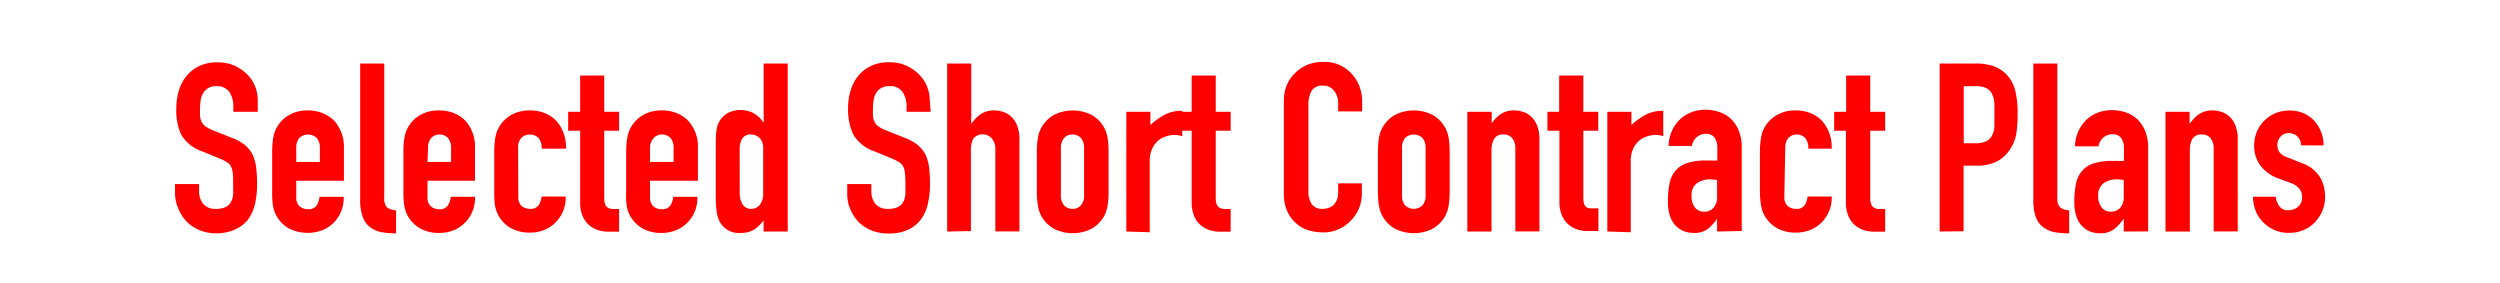
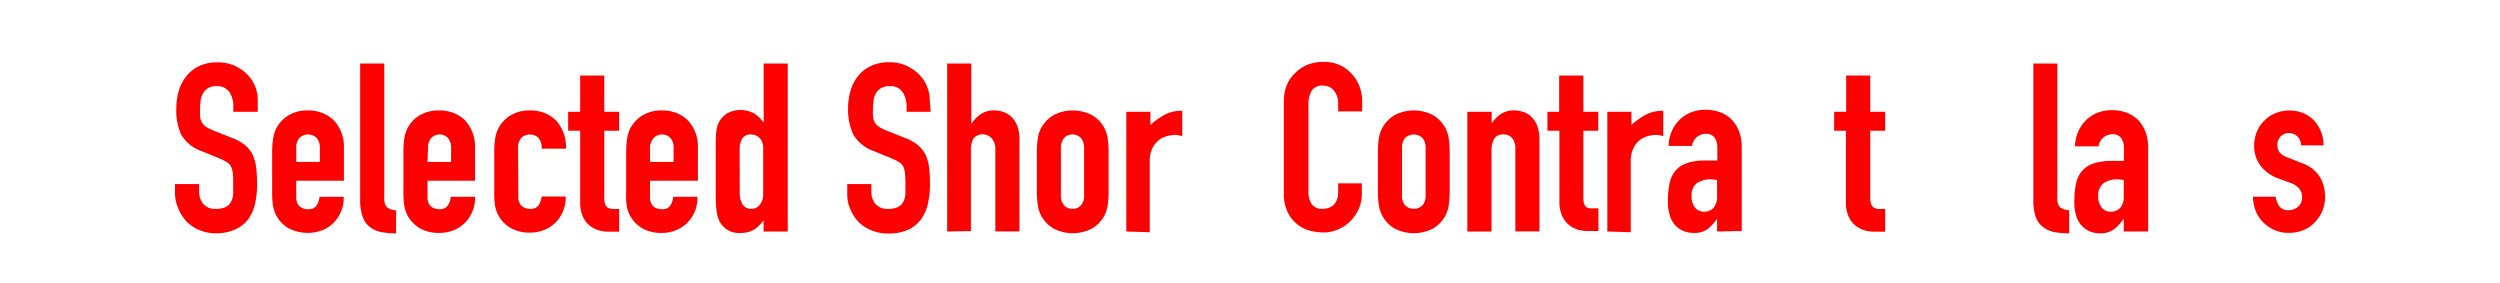
<svg xmlns="http://www.w3.org/2000/svg" id="chillax" viewBox="0 0 300 34">
  <defs>
    <style>.cls-1{fill:red;}</style>
  </defs>
  <path class="cls-1" d="M30.93,13.42H28v-.65a3.08,3.08,0,0,0-.46-1.71A1.75,1.75,0,0,0,26,10.34a1.84,1.84,0,0,0-1,.22,1.79,1.79,0,0,0-.59.57,2.25,2.25,0,0,0-.32.83,6.27,6.27,0,0,0-.08,1,9.09,9.09,0,0,0,0,1,2,2,0,0,0,.21.71,1.6,1.6,0,0,0,.5.54,4.55,4.55,0,0,0,.89.45l2.21.88a5.69,5.69,0,0,1,1.56.86,3.63,3.63,0,0,1,.93,1.15,5.41,5.41,0,0,1,.43,1.55,16.25,16.25,0,0,1,.11,2,10.45,10.45,0,0,1-.25,2.37,5.06,5.06,0,0,1-.82,1.85A4.1,4.1,0,0,1,28.3,27.5,5.53,5.53,0,0,1,26,28a5.29,5.29,0,0,1-2-.36,4.9,4.9,0,0,1-1.56-1,5.17,5.17,0,0,1-1-1.52A4.68,4.68,0,0,1,21,23.17V22.09h2.89V23a2.32,2.32,0,0,0,.47,1.43,1.82,1.82,0,0,0,1.57.63,2.52,2.52,0,0,0,1.14-.21,1.45,1.45,0,0,0,.64-.61,2.26,2.26,0,0,0,.27-.95c0-.36,0-.78,0-1.23s0-1-.05-1.3a2.36,2.36,0,0,0-.23-.82,1.58,1.58,0,0,0-.52-.51,7,7,0,0,0-.87-.43l-2.07-.85a4.56,4.56,0,0,1-2.5-2A6.92,6.92,0,0,1,21.16,13a7.21,7.21,0,0,1,.31-2.15,4.88,4.88,0,0,1,.94-1.76,4.21,4.21,0,0,1,1.51-1.17,5,5,0,0,1,2.2-.44,4.91,4.91,0,0,1,2,.39,5.38,5.38,0,0,1,1.54,1.05A4.38,4.38,0,0,1,30.93,12Z" />
  <path class="cls-1" d="M41.27,21.69H35.55v2a1.42,1.42,0,0,0,.38,1.05,1.45,1.45,0,0,0,1,.36,1.13,1.13,0,0,0,1.09-.48,2.62,2.62,0,0,0,.33-1h2.89a4.17,4.17,0,0,1-1.16,3.06,3.92,3.92,0,0,1-1.36.93,5,5,0,0,1-4.09-.22,3.89,3.89,0,0,1-1.46-1.5,4,4,0,0,1-.43-1.31A11.42,11.42,0,0,1,32.66,23V18.24a11.46,11.46,0,0,1,.11-1.62,4,4,0,0,1,.43-1.3,3.89,3.89,0,0,1,1.46-1.5,4.38,4.38,0,0,1,2.3-.57,4.73,4.73,0,0,1,1.8.34,4.07,4.07,0,0,1,1.38.94,4.65,4.65,0,0,1,1.13,3.2Zm-5.72-2.26h2.83V17.78A1.79,1.79,0,0,0,38,16.55a1.51,1.51,0,0,0-2.07,0,1.79,1.79,0,0,0-.38,1.23Z" />
  <path class="cls-1" d="M43.22,7.62h2.89V23.73a1.58,1.58,0,0,0,.3,1.12,1.82,1.82,0,0,0,1.12.38V28a9.73,9.73,0,0,1-1.79-.15,3.25,3.25,0,0,1-1.36-.61A2.69,2.69,0,0,1,43.52,26a5.77,5.77,0,0,1-.3-2.05Z" />
  <path class="cls-1" d="M57,21.69H51.3v2a1.38,1.38,0,0,0,.38,1.05,1.44,1.44,0,0,0,1,.36,1.14,1.14,0,0,0,1.09-.48,2.62,2.62,0,0,0,.33-1H57a4.17,4.17,0,0,1-1.16,3.06,4,4,0,0,1-1.36.93,4.46,4.46,0,0,1-1.79.34,4.54,4.54,0,0,1-2.31-.56,4,4,0,0,1-1.46-1.5,4,4,0,0,1-.42-1.31A10.1,10.1,0,0,1,48.41,23V18.24a10.15,10.15,0,0,1,.11-1.62,3.8,3.8,0,0,1,1.88-2.8,4.45,4.45,0,0,1,2.31-.57,4.73,4.73,0,0,1,1.8.34,3.94,3.94,0,0,1,1.37.94A4.61,4.61,0,0,1,57,17.73ZM51.3,19.43h2.83V17.78a1.79,1.79,0,0,0-.38-1.23,1.37,1.37,0,0,0-1-.41,1.35,1.35,0,0,0-1,.41,1.74,1.74,0,0,0-.38,1.23Z" />
  <path class="cls-1" d="M62.2,23.65a1.42,1.42,0,0,0,.38,1.05,1.46,1.46,0,0,0,1,.36,1.15,1.15,0,0,0,1.09-.48,2.59,2.59,0,0,0,.32-1h2.89a4.17,4.17,0,0,1-1.16,3.06,3.92,3.92,0,0,1-1.36.93,4.42,4.42,0,0,1-1.78.34,4.49,4.49,0,0,1-2.31-.56,3.89,3.89,0,0,1-1.46-1.5,4,4,0,0,1-.43-1.31A11.42,11.42,0,0,1,59.31,23V18.24a11.46,11.46,0,0,1,.11-1.62,4,4,0,0,1,.43-1.3,3.89,3.89,0,0,1,1.46-1.5,4.4,4.4,0,0,1,2.31-.57,4.64,4.64,0,0,1,1.79.34,4.07,4.07,0,0,1,1.38.94,4.82,4.82,0,0,1,1.13,3.31H65a1.89,1.89,0,0,0-.38-1.29,1.51,1.51,0,0,0-2.07,0,1.79,1.79,0,0,0-.38,1.23Z" />
  <path class="cls-1" d="M69.62,13.42V9.06h2.89v4.36h1.78v2.27H72.51v8a2.37,2.37,0,0,0,.1.79.78.78,0,0,0,.32.43,1.32,1.32,0,0,0,.56.17l.8,0v2.72H73.1a3.83,3.83,0,0,1-1.65-.31,3,3,0,0,1-1.07-.79,3.36,3.36,0,0,1-.58-1.09,4.18,4.18,0,0,1-.18-1.18V15.69H68.18V13.42Z" />
  <path class="cls-1" d="M83.75,21.69H78v2a1.42,1.42,0,0,0,.38,1.05,1.46,1.46,0,0,0,1,.36,1.14,1.14,0,0,0,1.09-.48,2.42,2.42,0,0,0,.32-1h2.89a4.13,4.13,0,0,1-1.16,3.06,3.92,3.92,0,0,1-1.36.93,4.42,4.42,0,0,1-1.78.34,4.49,4.49,0,0,1-2.31-.56,4,4,0,0,1-1.46-1.5,3.81,3.81,0,0,1-.42-1.31A10,10,0,0,1,75.14,23V18.24a10.09,10.09,0,0,1,.12-1.62,3.75,3.75,0,0,1,.42-1.3,4,4,0,0,1,1.46-1.5,4.4,4.4,0,0,1,2.31-.57,4.73,4.73,0,0,1,1.8.34,4,4,0,0,1,1.37.94,4.6,4.6,0,0,1,1.13,3.2ZM78,19.43h2.83V17.78a1.74,1.74,0,0,0-.38-1.23,1.35,1.35,0,0,0-1-.41,1.37,1.37,0,0,0-1,.41A1.79,1.79,0,0,0,78,17.78Z" />
  <path class="cls-1" d="M91.63,27.78v-1.3l-.54.58a2.73,2.73,0,0,1-1.28.78,3.21,3.21,0,0,1-.93.11,2.58,2.58,0,0,1-2.52-1.36A3.88,3.88,0,0,1,86,25.4a13.31,13.31,0,0,1-.11-1.89V18c0-1,0-1.8.08-2.29a2.76,2.76,0,0,1,1.33-2.13,3.41,3.41,0,0,1,3.13,0,3.31,3.31,0,0,1,1.15,1.09h.06V7.62h2.89V27.78Zm-2.86-4.67a2.6,2.6,0,0,0,.34,1.42,1.17,1.17,0,0,0,1.07.53,1.26,1.26,0,0,0,1-.49,2,2,0,0,0,.4-1.29V17.7a1.59,1.59,0,0,0-.41-1.12,1.38,1.38,0,0,0-1-.44,1.18,1.18,0,0,0-1.12.51,2.41,2.41,0,0,0-.29,1.19Z" />
  <path class="cls-1" d="M111.68,13.42h-2.89v-.65a3.09,3.09,0,0,0-.47-1.71,1.72,1.72,0,0,0-1.57-.72,1.8,1.8,0,0,0-1,.22,1.82,1.82,0,0,0-.6.57,2.42,2.42,0,0,0-.31.83,6.27,6.27,0,0,0-.08,1,9.09,9.09,0,0,0,0,1,2,2,0,0,0,.21.71,1.6,1.6,0,0,0,.5.54,4.28,4.28,0,0,0,.89.45l2.21.88a5.69,5.69,0,0,1,1.56.86,3.93,3.93,0,0,1,.93,1.15,5.41,5.41,0,0,1,.43,1.55,16.25,16.25,0,0,1,.11,2,10.43,10.43,0,0,1-.26,2.37,4.9,4.9,0,0,1-.82,1.85,4,4,0,0,1-1.55,1.25,5.58,5.58,0,0,1-2.36.45,5.24,5.24,0,0,1-2-.36,4.9,4.9,0,0,1-1.56-1,5,5,0,0,1-1-1.52,4.51,4.51,0,0,1-.38-1.88V22.09h2.89V23a2.37,2.37,0,0,0,.46,1.43,1.83,1.83,0,0,0,1.57.63,2.54,2.54,0,0,0,1.15-.21,1.45,1.45,0,0,0,.64-.61,2.26,2.26,0,0,0,.27-.95c0-.36,0-.78,0-1.23a11.46,11.46,0,0,0-.06-1.3,2.17,2.17,0,0,0-.22-.82,1.52,1.52,0,0,0-.53-.51,6.2,6.2,0,0,0-.86-.43l-2.07-.85a4.63,4.63,0,0,1-2.51-2,7.06,7.06,0,0,1-.63-3.16,7.21,7.21,0,0,1,.31-2.15,5,5,0,0,1,.93-1.76,4.33,4.33,0,0,1,1.52-1.17,4.92,4.92,0,0,1,2.19-.44,4.84,4.84,0,0,1,2,.39,5.3,5.3,0,0,1,1.55,1.05,4.43,4.43,0,0,1,1.3,3.12Z" />
  <path class="cls-1" d="M113.66,27.78V7.62h2.89v7.19h.06a4,4,0,0,1,1.09-1.12,2.83,2.83,0,0,1,1.63-.44,3.1,3.1,0,0,1,1.07.19,2.45,2.45,0,0,1,1,.61,3,3,0,0,1,.68,1.09,4.54,4.54,0,0,1,.25,1.63v11h-2.89V17.84A1.87,1.87,0,0,0,119,16.6a1.47,1.47,0,0,0-2.18,0,2.82,2.82,0,0,0-.31,1.47v9.66Z" />
  <path class="cls-1" d="M124.42,18.24a10.09,10.09,0,0,1,.12-1.62,3.75,3.75,0,0,1,.42-1.3,4,4,0,0,1,1.46-1.5,5,5,0,0,1,4.62,0,3.8,3.8,0,0,1,1.88,2.8,10.15,10.15,0,0,1,.11,1.62V23a10.1,10.1,0,0,1-.11,1.61,4,4,0,0,1-.42,1.31,4,4,0,0,1-1.46,1.5,5,5,0,0,1-4.62,0,4,4,0,0,1-1.46-1.5,3.81,3.81,0,0,1-.42-1.31,10,10,0,0,1-.12-1.61Zm2.89,5.18a1.71,1.71,0,0,0,.39,1.23,1.3,1.3,0,0,0,1,.41,1.31,1.31,0,0,0,1-.41,1.71,1.71,0,0,0,.39-1.23V17.78a1.75,1.75,0,0,0-.39-1.23,1.35,1.35,0,0,0-1-.41,1.33,1.33,0,0,0-1,.41,1.75,1.75,0,0,0-.39,1.23Z" />
  <path class="cls-1" d="M135.16,27.78V13.42h2.89V15a8.35,8.35,0,0,1,1.73-1.24,4.28,4.28,0,0,1,2.09-.46v3.06a2.42,2.42,0,0,0-.88-.17,3.22,3.22,0,0,0-1,.16,2.53,2.53,0,0,0-1,.52,2.87,2.87,0,0,0-.74,1,3.43,3.43,0,0,0-.28,1.48v8.52Z" />
-   <path class="cls-1" d="M143,13.42V9.06h2.89v4.36h1.79v2.27h-1.79v8a2.37,2.37,0,0,0,.1.79.8.8,0,0,0,.33.43,1.27,1.27,0,0,0,.55.17l.81,0v2.72h-1.19a3.84,3.84,0,0,1-1.66-.31,2.92,2.92,0,0,1-1.64-1.88,3.87,3.87,0,0,1-.19-1.18V15.69h-1.44V13.42Z" />
  <path class="cls-1" d="M163.42,22v1.25a4.44,4.44,0,0,1-.35,1.77,4.94,4.94,0,0,1-1,1.49,4.6,4.6,0,0,1-1.46,1,4.14,4.14,0,0,1-1.79.38,6.44,6.44,0,0,1-1.67-.22,3.88,3.88,0,0,1-1.53-.8,4.15,4.15,0,0,1-1.12-1.46,5,5,0,0,1-.44-2.27V12.09a4.86,4.86,0,0,1,.34-1.84,4.21,4.21,0,0,1,1-1.47,4.49,4.49,0,0,1,1.49-1,4.89,4.89,0,0,1,1.91-.35,4.36,4.36,0,0,1,3.31,1.33,4.71,4.71,0,0,1,1,1.54,5.15,5.15,0,0,1,.35,1.94v1.13h-2.88v-1a2.29,2.29,0,0,0-.49-1.47,1.54,1.54,0,0,0-1.3-.62,1.47,1.47,0,0,0-1.43.66,3.56,3.56,0,0,0-.35,1.69V23a2.64,2.64,0,0,0,.38,1.47,1.49,1.49,0,0,0,1.37.59,1.94,1.94,0,0,0,.61-.1,1.71,1.71,0,0,0,.61-.32,1.84,1.84,0,0,0,.43-.62,2.62,2.62,0,0,0,.17-1V22Z" />
  <path class="cls-1" d="M165.35,18.24a11.46,11.46,0,0,1,.11-1.62,4,4,0,0,1,.43-1.3,3.89,3.89,0,0,1,1.46-1.5,4.95,4.95,0,0,1,4.61,0,3.89,3.89,0,0,1,1.46,1.5,4,4,0,0,1,.43,1.3,11.46,11.46,0,0,1,.11,1.62V23a11.42,11.42,0,0,1-.11,1.61,4,4,0,0,1-.43,1.31,3.89,3.89,0,0,1-1.46,1.5,5,5,0,0,1-4.61,0,3.89,3.89,0,0,1-1.46-1.5,4,4,0,0,1-.43-1.31,11.42,11.42,0,0,1-.11-1.61Zm2.89,5.18a1.76,1.76,0,0,0,.38,1.23,1.51,1.51,0,0,0,2.07,0,1.76,1.76,0,0,0,.38-1.23V17.78a1.79,1.79,0,0,0-.38-1.23,1.51,1.51,0,0,0-2.07,0,1.79,1.79,0,0,0-.38,1.23Z" />
  <path class="cls-1" d="M176.08,27.78V13.42H179v1.39H179a4.16,4.16,0,0,1,1.09-1.12,2.85,2.85,0,0,1,1.63-.44,3.15,3.15,0,0,1,1.08.19,2.42,2.42,0,0,1,1,.61,3,3,0,0,1,.68,1.09,4.54,4.54,0,0,1,.25,1.63v11h-2.89V17.84a1.93,1.93,0,0,0-.36-1.24,1.27,1.27,0,0,0-1.05-.46,1.2,1.2,0,0,0-1.13.51,2.81,2.81,0,0,0-.32,1.47v9.66Z" />
  <path class="cls-1" d="M187.1,13.42V9.06H190v4.36h1.79v2.27H190v8a2.37,2.37,0,0,0,.1.79.8.8,0,0,0,.33.43A1.27,1.27,0,0,0,191,25l.81,0v2.72h-1.19a3.84,3.84,0,0,1-1.66-.31,2.92,2.92,0,0,1-1.64-1.88,3.87,3.87,0,0,1-.19-1.18V15.69h-1.44V13.42Z" />
  <path class="cls-1" d="M192.88,27.78V13.42h2.89V15a8.35,8.35,0,0,1,1.73-1.24,4.28,4.28,0,0,1,2.09-.46v3.06a2.38,2.38,0,0,0-.88-.17,3.22,3.22,0,0,0-1,.16,2.53,2.53,0,0,0-1,.52,2.87,2.87,0,0,0-.74,1,3.43,3.43,0,0,0-.28,1.48v8.52Z" />
  <path class="cls-1" d="M206.05,27.78V26.31H206a5.22,5.22,0,0,1-1.14,1.22,2.75,2.75,0,0,1-1.63.42,3.79,3.79,0,0,1-1-.15,2.77,2.77,0,0,1-1-.58,2.85,2.85,0,0,1-.78-1.15,5.3,5.3,0,0,1-.3-1.94,10.38,10.38,0,0,1,.2-2.14,3.36,3.36,0,0,1,.74-1.54,3,3,0,0,1,1.38-.89,7.1,7.1,0,0,1,2.24-.3H205a1.58,1.58,0,0,1,.32,0,1.67,1.67,0,0,0,.34,0l.42,0v-1.5a2.19,2.19,0,0,0-.31-1.22,1.25,1.25,0,0,0-1.13-.48,1.67,1.67,0,0,0-1,.37,1.78,1.78,0,0,0-.61,1.08h-2.8a4.6,4.6,0,0,1,1.3-3.12,4.12,4.12,0,0,1,1.36-.89,4.64,4.64,0,0,1,1.79-.33,5,5,0,0,1,1.7.29,3.85,3.85,0,0,1,1.38.85,4.14,4.14,0,0,1,.91,1.41,5.27,5.27,0,0,1,.34,2v10Zm0-6.17a4.52,4.52,0,0,0-.79-.09,2.84,2.84,0,0,0-1.6.44,1.77,1.77,0,0,0-.67,1.6,2.07,2.07,0,0,0,.4,1.33,1.31,1.31,0,0,0,1.1.51,1.43,1.43,0,0,0,1.15-.48,2,2,0,0,0,.41-1.36Z" />
-   <path class="cls-1" d="M214.12,23.65a1.42,1.42,0,0,0,.38,1.05,1.46,1.46,0,0,0,1,.36,1.14,1.14,0,0,0,1.09-.48,2.62,2.62,0,0,0,.33-1h2.88a4.13,4.13,0,0,1-1.16,3.06,3.92,3.92,0,0,1-1.36.93,4.42,4.42,0,0,1-1.78.34,4.49,4.49,0,0,1-2.31-.56,4,4,0,0,1-1.46-1.5,3.81,3.81,0,0,1-.42-1.31,10,10,0,0,1-.12-1.61V18.24a10.09,10.09,0,0,1,.12-1.62,3.75,3.75,0,0,1,.42-1.3,4,4,0,0,1,1.46-1.5,4.4,4.4,0,0,1,2.31-.57,4.73,4.73,0,0,1,1.8.34,4,4,0,0,1,1.37.94,4.77,4.77,0,0,1,1.13,3.31H217a1.84,1.84,0,0,0-.39-1.29,1.35,1.35,0,0,0-1-.41,1.37,1.37,0,0,0-1,.41,1.79,1.79,0,0,0-.38,1.23Z" />
  <path class="cls-1" d="M221.54,13.42V9.06h2.89v4.36h1.79v2.27h-1.79v8a2.37,2.37,0,0,0,.1.79.85.85,0,0,0,.33.43,1.27,1.27,0,0,0,.55.17l.81,0v2.72H225a3.87,3.87,0,0,1-1.66-.31,2.92,2.92,0,0,1-1.64-1.88,3.87,3.87,0,0,1-.19-1.18V15.69H220.1V13.42Z" />
-   <path class="cls-1" d="M232.76,27.78V7.62h4.33a6.4,6.4,0,0,1,2.1.31A4,4,0,0,1,240.83,9a4.36,4.36,0,0,1,1,1.86,11.53,11.53,0,0,1,.28,2.87,14.91,14.91,0,0,1-.15,2.3,4.85,4.85,0,0,1-.67,1.75,4.2,4.2,0,0,1-1.58,1.55,5.32,5.32,0,0,1-2.61.55h-1.47v7.87Zm2.89-17.44v6.85H237a3,3,0,0,0,1.36-.25,1.6,1.6,0,0,0,.7-.71,2.7,2.7,0,0,0,.27-1.05c0-.42,0-.88,0-1.39s0-.92,0-1.34a2.93,2.93,0,0,0-.26-1.12,1.63,1.63,0,0,0-.68-.74,2.68,2.68,0,0,0-1.3-.25Z" />
  <path class="cls-1" d="M244,7.62h2.88V23.73a1.58,1.58,0,0,0,.3,1.12,1.82,1.82,0,0,0,1.12.38V28a9.62,9.62,0,0,1-1.78-.15,3.2,3.2,0,0,1-1.36-.61,2.63,2.63,0,0,1-.87-1.21,6,6,0,0,1-.29-2.05Z" />
  <path class="cls-1" d="M254.85,27.78V26.31h-.06a5.22,5.22,0,0,1-1.14,1.22A2.75,2.75,0,0,1,252,28a3.79,3.79,0,0,1-1-.15,2.77,2.77,0,0,1-1-.58,2.85,2.85,0,0,1-.78-1.15,5.3,5.3,0,0,1-.3-1.94,10.38,10.38,0,0,1,.2-2.14,3.36,3.36,0,0,1,.74-1.54,3,3,0,0,1,1.38-.89,7.1,7.1,0,0,1,2.24-.3h.31a1.58,1.58,0,0,1,.32,0,1.67,1.67,0,0,0,.34,0l.42,0v-1.5a2.19,2.19,0,0,0-.31-1.22,1.25,1.25,0,0,0-1.13-.48,1.67,1.67,0,0,0-1,.37,1.78,1.78,0,0,0-.61,1.08H249a4.6,4.6,0,0,1,1.3-3.12,4.12,4.12,0,0,1,1.36-.89,4.64,4.64,0,0,1,1.79-.33,5,5,0,0,1,1.7.29,3.85,3.85,0,0,1,1.38.85,4.14,4.14,0,0,1,.91,1.41,5.27,5.27,0,0,1,.34,2v10Zm0-6.17a4.52,4.52,0,0,0-.79-.09,2.84,2.84,0,0,0-1.6.44,1.77,1.77,0,0,0-.67,1.6,2.07,2.07,0,0,0,.4,1.33,1.31,1.31,0,0,0,1.1.51,1.43,1.43,0,0,0,1.15-.48,2,2,0,0,0,.41-1.36Z" />
-   <path class="cls-1" d="M259.86,27.78V13.42h2.89v1.39h.06a4,4,0,0,1,1.09-1.12,2.83,2.83,0,0,1,1.63-.44,3.06,3.06,0,0,1,1.07.19,2.45,2.45,0,0,1,1,.61,3,3,0,0,1,.68,1.09,4.54,4.54,0,0,1,.25,1.63v11h-2.89V17.84a1.93,1.93,0,0,0-.36-1.24,1.27,1.27,0,0,0-1.05-.46,1.23,1.23,0,0,0-1.14.51,2.92,2.92,0,0,0-.31,1.47v9.66Z" />
  <path class="cls-1" d="M276.12,17.44a1.42,1.42,0,0,0-.47-1.1,1.48,1.48,0,0,0-1-.37,1.29,1.29,0,0,0-1,.44,1.5,1.5,0,0,0-.37,1,1.67,1.67,0,0,0,.2.77,1.82,1.82,0,0,0,1,.7l1.7.68a4.09,4.09,0,0,1,2.22,1.7,4.65,4.65,0,0,1,.61,2.35,4.41,4.41,0,0,1-.32,1.68,4.57,4.57,0,0,1-.9,1.38,3.83,3.83,0,0,1-1.36.93,4.23,4.23,0,0,1-1.72.34,4.14,4.14,0,0,1-2.95-1.1,3.94,3.94,0,0,1-1-1.35,4.73,4.73,0,0,1-.4-1.88h2.72a2.72,2.72,0,0,0,.41,1.1,1.26,1.26,0,0,0,1.15.51,1.69,1.69,0,0,0,1.12-.41,1.39,1.39,0,0,0,.49-1.14,1.65,1.65,0,0,0-.31-1,2.41,2.41,0,0,0-1.13-.74l-1.39-.51a4.71,4.71,0,0,1-2.14-1.51,3.89,3.89,0,0,1-.78-2.46,4.27,4.27,0,0,1,.34-1.68,4.15,4.15,0,0,1,.94-1.35,4,4,0,0,1,1.33-.86,4.46,4.46,0,0,1,1.64-.3,4.34,4.34,0,0,1,1.63.31,3.75,3.75,0,0,1,1.29.88,4.25,4.25,0,0,1,.85,1.35,4.36,4.36,0,0,1,.31,1.65Z" />
</svg>